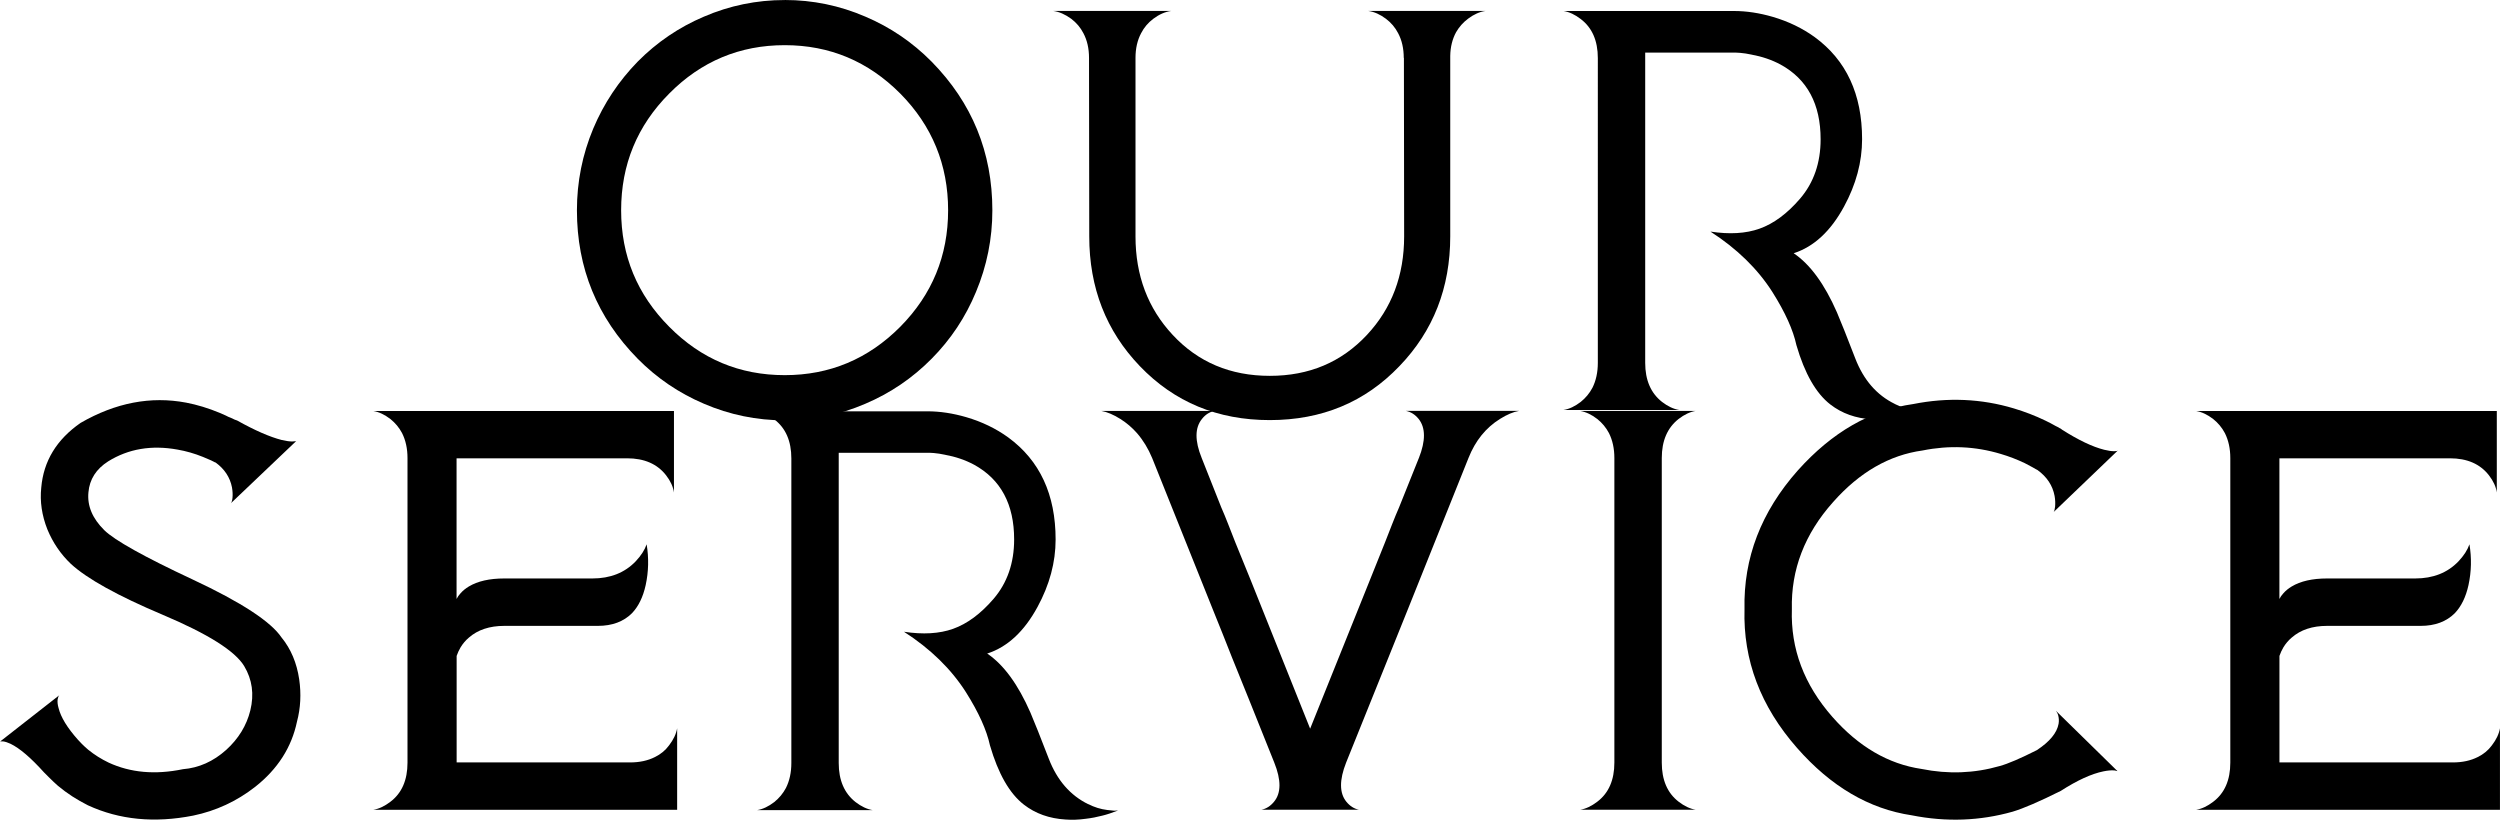
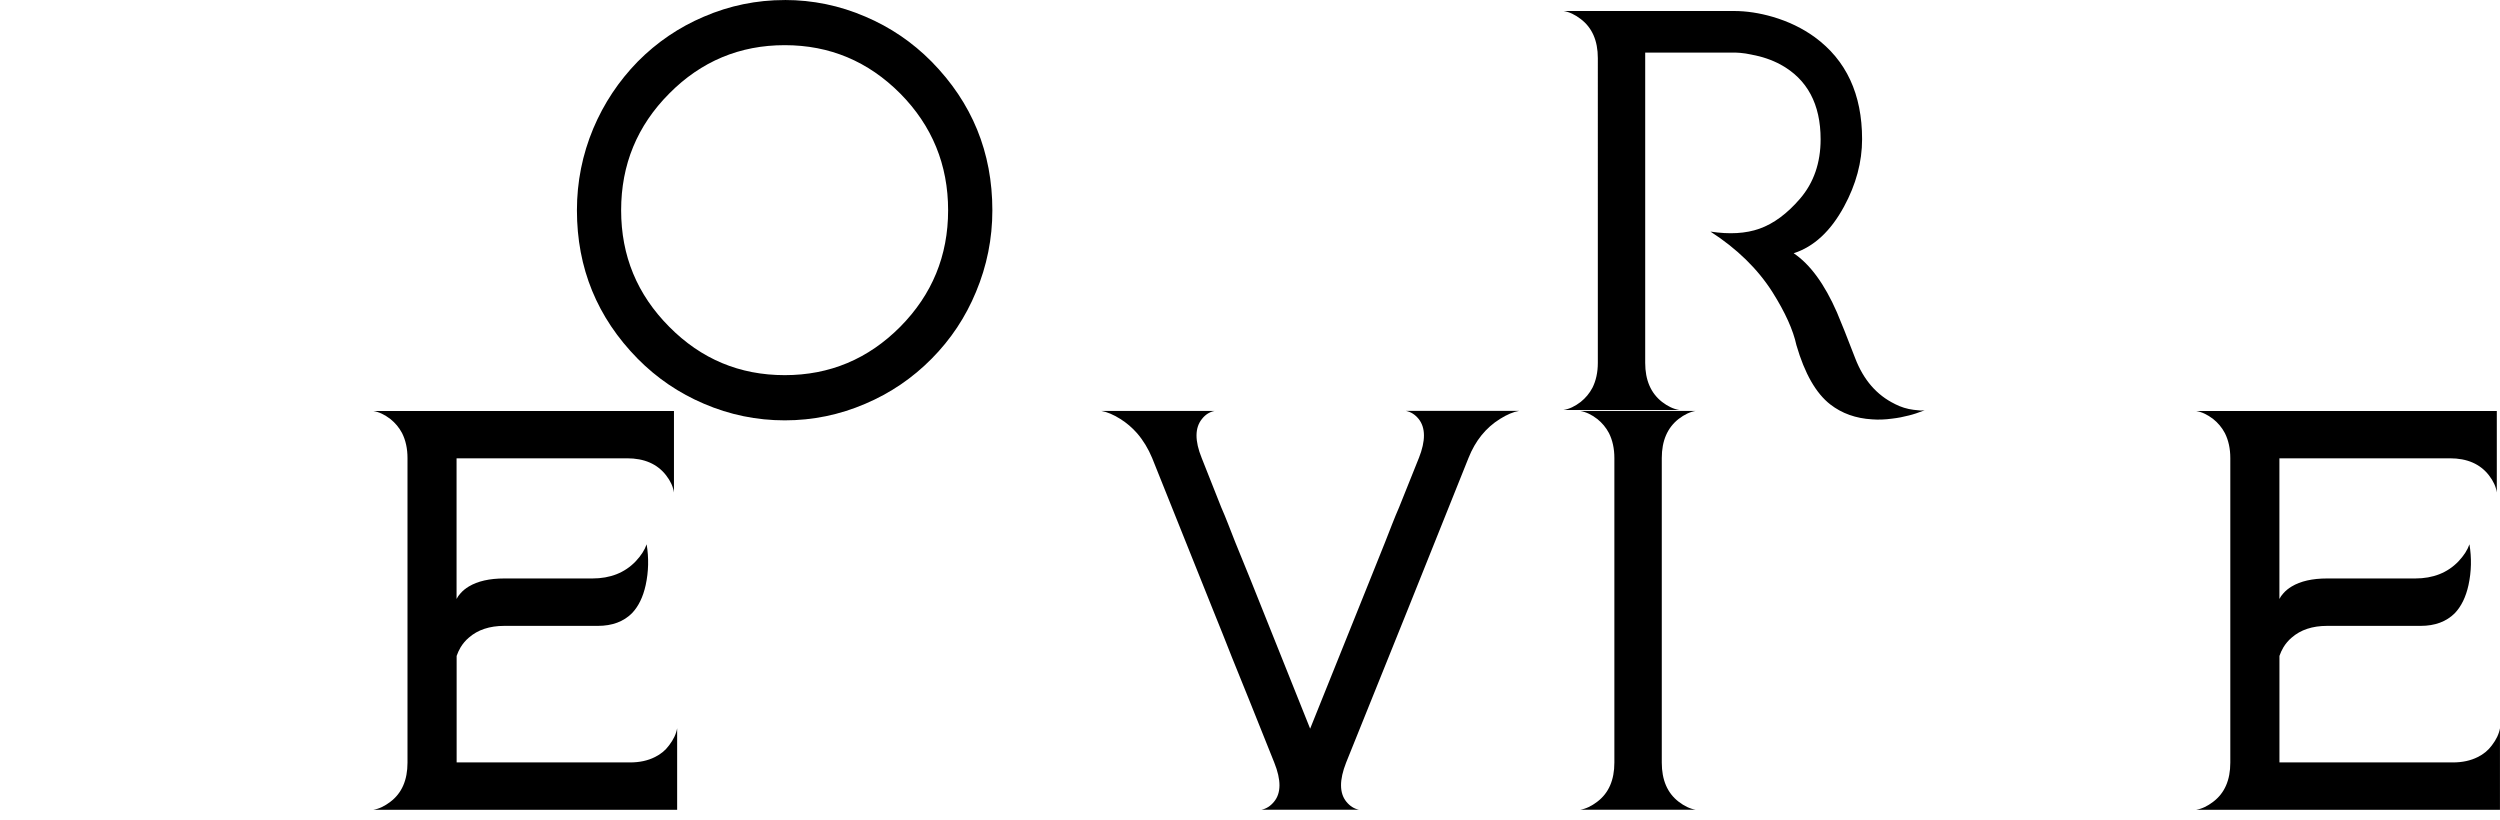
<svg xmlns="http://www.w3.org/2000/svg" id="Layer_2" viewBox="0 0 649.74 213.05">
  <g id="defult">
    <path d="m203.95,0c7.28,0,14.26,1.44,20.95,4.32,6.47,2.75,12.21,6.64,17.2,11.68,10.54,10.71,15.81,23.59,15.81,38.66,0,7.36-1.42,14.43-4.25,21.2-2.71,6.56-6.56,12.36-11.55,17.39-4.99,5.04-10.73,8.93-17.2,11.68-6.69,2.88-13.67,4.32-20.95,4.32s-14.32-1.44-21.01-4.32c-6.47-2.75-12.21-6.64-17.2-11.68-10.54-10.71-15.81-23.57-15.81-38.59,0-7.41,1.42-14.49,4.25-21.26,2.75-6.52,6.6-12.31,11.55-17.39,4.99-5.04,10.73-8.93,17.2-11.68,6.69-2.88,13.69-4.32,21.01-4.32Zm0,97.5c11.68,0,21.69-4.19,30.02-12.57,8.29-8.38,12.44-18.47,12.44-30.28s-4.15-21.96-12.44-30.34c-8.34-8.38-18.34-12.57-30.02-12.57s-21.73,4.19-30.02,12.57c-8.34,8.38-12.5,18.49-12.5,30.34s4.17,21.9,12.5,30.28c8.29,8.38,18.3,12.57,30.02,12.57Z" />
-     <path d="m364.83,15.04c0-2.45-.49-4.59-1.46-6.41-.76-1.48-1.82-2.73-3.17-3.75-1.52-1.14-3.05-1.82-4.57-2.03h30.41c-1.48.21-2.96.87-4.44,1.97-1.31.97-2.37,2.16-3.17,3.55-.97,1.78-1.48,3.83-1.52,6.16v46.91c0,13.33-4.4,24.57-13.2,33.71-8.93,9.35-20.16,14.03-33.71,14.03s-24.8-4.68-33.77-14.03c-8.76-9.14-13.14-20.38-13.14-33.71-.04-29.92-.06-45.39-.06-46.4,0-2.45-.49-4.59-1.46-6.41-.76-1.48-1.82-2.73-3.17-3.75-1.57-1.14-3.11-1.82-4.63-2.03h30.6c-1.57.21-3.11.89-4.63,2.03-1.35,1.02-2.41,2.26-3.17,3.75-.97,1.82-1.46,3.96-1.46,6.41v46.4c0,10.16,3.22,18.68,9.65,25.58,6.6,7.11,15.02,10.66,25.26,10.66s18.62-3.55,25.26-10.66c6.43-6.9,9.65-15.42,9.65-25.58-.04-29.92-.06-45.39-.06-46.4Z" />
    <path d="m492.45,104.99c1.56.8,3.19,1.31,4.89,1.52.63.08,1.25.15,1.84.19.42,0,.78-.02,1.08-.06h-.06c-1.65.63-3.01,1.08-4.06,1.33-1.44.38-2.9.66-4.38.83-1.82.25-3.55.32-5.21.19-4.23-.25-7.85-1.54-10.85-3.87-3.72-2.88-6.67-8.02-8.82-15.42-.85-3.94-2.92-8.53-6.22-13.77-3.85-6.05-9.23-11.3-16.12-15.74,4.95.76,9.2.51,12.76-.76,3.68-1.31,7.19-3.91,10.54-7.81,3.55-4.15,5.33-9.29,5.33-15.42,0-9.14-3.47-15.62-10.41-19.42-2.29-1.23-4.82-2.09-7.62-2.6-.97-.21-1.93-.36-2.86-.44-.38,0-.72-.02-1.02-.06h-23.68v80.62c0,4.49,1.46,7.87,4.38,10.16,1.48,1.14,2.96,1.84,4.44,2.09h-30.02c1.48-.25,2.96-.95,4.44-2.09,1.27-1.02,2.29-2.24,3.05-3.68.93-1.86,1.4-4.02,1.4-6.47V15.11c0-4.53-1.48-7.91-4.44-10.16-1.48-1.14-2.96-1.84-4.44-2.09h44.24c3.26,0,6.62.51,10.09,1.52,4.06,1.19,7.7,2.94,10.92,5.27,8.21,6.01,12.31,14.85,12.31,26.53,0,5.92-1.57,11.76-4.7,17.52-3.47,6.39-7.83,10.43-13.08,12.12,4.27,2.88,8.02,8,11.24,15.36,1.02,2.37,2.6,6.36,4.76,11.96,2.16,5.61,5.59,9.55,10.28,11.84Z" />
-     <path d="m73.19,165.7c2.41,2.96,3.94,6.58,4.57,10.85.55,3.81.36,7.47-.57,10.98-1.4,6.69-5.01,12.34-10.85,16.95-4.82,3.77-10.2,6.26-16.12,7.49-10.07,1.99-19.19,1.1-27.36-2.67-2.88-1.44-5.48-3.13-7.81-5.08-.72-.63-1.46-1.33-2.22-2.09l-.44-.44-.38-.38-.57-.57c-3.43-3.81-6.33-6.28-8.7-7.43-.72-.34-1.38-.55-1.97-.63H.13l-.13.06,15.42-12.06c-.21.21-.36.57-.44,1.08-.09.68,0,1.44.25,2.29.59,2.37,2.26,5.1,5.01,8.19.3.34.63.7,1.02,1.08.51.51,1.06,1.02,1.65,1.52,1.61,1.31,3.39,2.43,5.33,3.36,5.67,2.62,12.1,3.2,19.3,1.71,4.15-.34,7.89-2.01,11.24-5.01,3.22-2.92,5.31-6.35,6.28-10.28,1.02-4.19.49-8.02-1.59-11.49-2.37-3.94-9.42-8.38-21.14-13.33-11.72-4.95-19.7-9.37-23.93-13.27-2.62-2.5-4.66-5.48-6.09-8.95-1.44-3.64-1.97-7.26-1.59-10.85.59-6.9,4-12.5,10.22-16.82,9.1-5.25,18.24-7,27.42-5.27,2.88.55,5.8,1.44,8.76,2.67.51.21,1.04.44,1.59.7l.63.32.63.25c.85.42,1.4.66,1.65.7,4.61,2.58,8.48,4.27,11.62,5.08,1.1.25,2.01.38,2.73.38.3,0,.53-.02.7-.06.17,0,.27-.02.32-.06l-17.01,16.19c.21-.21.36-.68.44-1.4.08-.85.04-1.76-.13-2.73-.51-2.62-1.93-4.78-4.25-6.47l-.19-.06-.25-.13-.76-.38c-.68-.3-1.38-.59-2.09-.89-2.2-.89-4.4-1.52-6.6-1.9-6.77-1.23-12.78-.21-18.03,3.05-3.13,1.99-4.85,4.68-5.14,8.06-.34,3.51,1.04,6.79,4.13,9.84,2.67,2.62,10.32,6.9,22.98,12.82,12.65,5.92,20.35,10.96,23.11,15.11Z" />
    <path d="m175.16,106.79v21.2c-.21-1.48-.89-2.96-2.03-4.44-2.29-2.96-5.67-4.44-10.16-4.44h-44.31v36.56c.25-.51.59-.99,1.02-1.46.59-.68,1.31-1.27,2.16-1.78,2.33-1.4,5.4-2.09,9.2-2.09h22.92c4.65,0,8.4-1.48,11.24-4.44,1.4-1.48,2.35-2.96,2.86-4.44.59,3.55.51,7.09-.25,10.6-.68,3.09-1.86,5.52-3.55,7.3-2.2,2.2-5.16,3.3-8.89,3.3h-24.31c-3.81,0-6.88,1.02-9.2,3.05-.85.72-1.57,1.57-2.16,2.54-.42.72-.76,1.46-1.02,2.22v27.68h45.07c2.45,0,4.61-.46,6.47-1.4,1.48-.72,2.71-1.73,3.68-3.05,1.14-1.48,1.84-2.96,2.09-4.44v21.2h-78.96c1.48-.25,2.96-.95,4.44-2.09,2.96-2.24,4.44-5.63,4.44-10.16v-79.16c0-2.45-.47-4.61-1.4-6.47-.76-1.44-1.78-2.67-3.05-3.68-1.48-1.14-2.96-1.84-4.44-2.09h78.14Z" />
-     <path d="m282.85,208.99c1.56.8,3.19,1.31,4.89,1.52.63.08,1.25.15,1.84.19.42,0,.78-.02,1.08-.06h-.06c-1.65.63-3.01,1.08-4.06,1.33-1.44.38-2.9.66-4.38.83-1.82.25-3.55.32-5.21.19-4.23-.25-7.85-1.54-10.85-3.87-3.72-2.88-6.67-8.02-8.82-15.42-.85-3.94-2.92-8.53-6.22-13.77-3.85-6.05-9.23-11.3-16.12-15.74,4.95.76,9.2.51,12.76-.76,3.68-1.31,7.19-3.91,10.54-7.81,3.55-4.15,5.33-9.29,5.33-15.42,0-9.14-3.47-15.62-10.41-19.42-2.29-1.23-4.82-2.09-7.62-2.6-.97-.21-1.93-.36-2.86-.44-.38,0-.72-.02-1.02-.06h-23.68v80.62c0,4.49,1.46,7.87,4.38,10.16,1.48,1.14,2.96,1.84,4.44,2.09h-30.02c1.48-.25,2.96-.95,4.44-2.09,1.27-1.02,2.29-2.24,3.05-3.68.93-1.86,1.4-4.02,1.4-6.47v-79.16c0-4.53-1.48-7.91-4.44-10.16-1.48-1.14-2.96-1.84-4.44-2.09h44.24c3.26,0,6.62.51,10.09,1.52,4.06,1.19,7.7,2.94,10.92,5.27,8.21,6.01,12.31,14.85,12.31,26.53,0,5.92-1.57,11.76-4.7,17.52-3.47,6.39-7.83,10.43-13.08,12.12,4.27,2.88,8.02,8,11.24,15.36,1.02,2.37,2.6,6.36,4.76,11.96,2.16,5.61,5.59,9.55,10.28,11.84Z" />
    <path d="m368.76,119.04c1.78-4.49,1.76-7.87-.06-10.16-.93-1.14-2.03-1.84-3.3-2.09h29.39c-1.48.25-3.13.95-4.95,2.09-3.68,2.29-6.41,5.67-8.19,10.16-2.33,5.84-7.62,19.04-15.87,39.61-7.32,18.2-12.63,31.38-15.93,39.55-1.78,4.53-1.76,7.91.06,10.16.93,1.14,2.03,1.84,3.3,2.09h-25.39c1.27-.25,2.37-.95,3.3-2.09,1.86-2.24,1.88-5.63.06-10.16-1.14-2.79-3.28-8.12-6.41-16-1.19-2.96-2.71-6.73-4.57-11.3-.55-1.44-1.35-3.47-2.41-6.09l-2.48-6.16c-8.72-21.71-14.01-34.91-15.87-39.61-1.02-2.45-2.33-4.61-3.94-6.47-1.27-1.44-2.71-2.67-4.32-3.68-1.82-1.14-3.47-1.84-4.95-2.09h29.45c-1.31.25-2.41.95-3.3,2.09-1.86,2.29-1.88,5.67-.06,10.16.76,1.95,2.45,6.22,5.08,12.82l.89,2.09.89,2.22c.68,1.74,1.29,3.3,1.84,4.7,1.48,3.64,2.83,6.96,4.06,9.97,7.02,17.56,12.17,30.41,15.42,38.53,3.26-8.12,8.42-20.97,15.49-38.53,1.18-3,2.52-6.33,4-9.97.55-1.4,1.16-2.96,1.84-4.7l.89-2.22.89-2.09c2.62-6.6,4.34-10.88,5.14-12.82Z" />
    <path d="m440.71,106.79c-1.48.25-2.96.95-4.44,2.09-2.92,2.29-4.38,5.67-4.38,10.16v79.16c0,4.53,1.46,7.91,4.38,10.16,1.48,1.14,2.96,1.84,4.44,2.09h-30.02c1.48-.25,2.96-.95,4.44-2.09,2.96-2.24,4.44-5.63,4.44-10.16v-79.16c0-2.45-.47-4.61-1.4-6.47-.76-1.44-1.78-2.67-3.05-3.68-1.48-1.14-2.96-1.84-4.44-2.09h30.02Z" />
-     <path d="m535.83,111.62c4.32,2.75,8,4.51,11.04,5.27,1.02.25,1.88.38,2.6.38.25,0,.49-.02.7-.06.13-.04.21-.08.25-.13l-16.69,16c.17-.21.3-.68.38-1.4.08-.89.04-1.82-.13-2.79-.51-2.71-1.99-4.95-4.44-6.73l-.25-.13-.25-.13c-.3-.17-.55-.32-.76-.44-.68-.38-1.35-.74-2.03-1.08-2.03-.97-4.13-1.78-6.28-2.41-6.6-1.99-13.37-2.29-20.31-.89-8.63,1.19-16.38,5.65-23.23,13.39-7.41,8.29-10.98,17.58-10.73,27.87-.34,10.28,3.17,19.61,10.54,27.99,6.81,7.74,14.54,12.25,23.17,13.52,6.94,1.4,13.71,1.14,20.31-.76,2.16-.59,5.37-1.97,9.65-4.13,3.34-2.2,5.23-4.49,5.65-6.86.13-.76.08-1.52-.13-2.29-.09-.25-.19-.49-.32-.7-.09-.17-.17-.3-.25-.38l16,15.68s-.15-.02-.32-.06c-.17-.08-.38-.13-.63-.13-.76-.04-1.65.04-2.67.25-3.13.63-6.83,2.33-11.11,5.08-5.5,2.75-9.67,4.55-12.5,5.4-8.51,2.41-17.24,2.73-26.22.95-11.09-1.65-21.03-7.49-29.83-17.52-9.48-10.79-14.03-22.81-13.65-36.05-.3-13.29,4.32-25.31,13.84-36.05,8.89-9.94,18.89-15.7,30.02-17.27,8.97-1.78,17.69-1.4,26.15,1.14,2.83.85,5.56,1.9,8.19,3.17.89.42,1.78.89,2.67,1.4.3.13.61.3.95.51l.38.19.25.19Z" />
    <path d="m648.91,106.79v21.2c-.21-1.48-.89-2.96-2.03-4.44-2.29-2.96-5.67-4.44-10.16-4.44h-44.31v36.56c.25-.51.59-.99,1.02-1.46.59-.68,1.31-1.27,2.16-1.78,2.33-1.4,5.4-2.09,9.2-2.09h22.91c4.65,0,8.4-1.48,11.24-4.44,1.4-1.48,2.35-2.96,2.86-4.44.59,3.55.51,7.09-.25,10.6-.68,3.09-1.86,5.52-3.55,7.3-2.2,2.2-5.16,3.3-8.89,3.3h-24.31c-3.81,0-6.88,1.02-9.2,3.05-.85.72-1.57,1.57-2.16,2.54-.42.72-.76,1.46-1.02,2.22v27.68h45.07c2.45,0,4.61-.46,6.47-1.4,1.48-.72,2.71-1.73,3.68-3.05,1.14-1.48,1.84-2.96,2.09-4.44v21.2h-78.96c1.48-.25,2.96-.95,4.44-2.09,2.96-2.24,4.44-5.63,4.44-10.16v-79.16c0-2.45-.47-4.61-1.4-6.47-.76-1.44-1.78-2.67-3.05-3.68-1.48-1.14-2.96-1.84-4.44-2.09h78.14Z" />
  </g>
</svg>